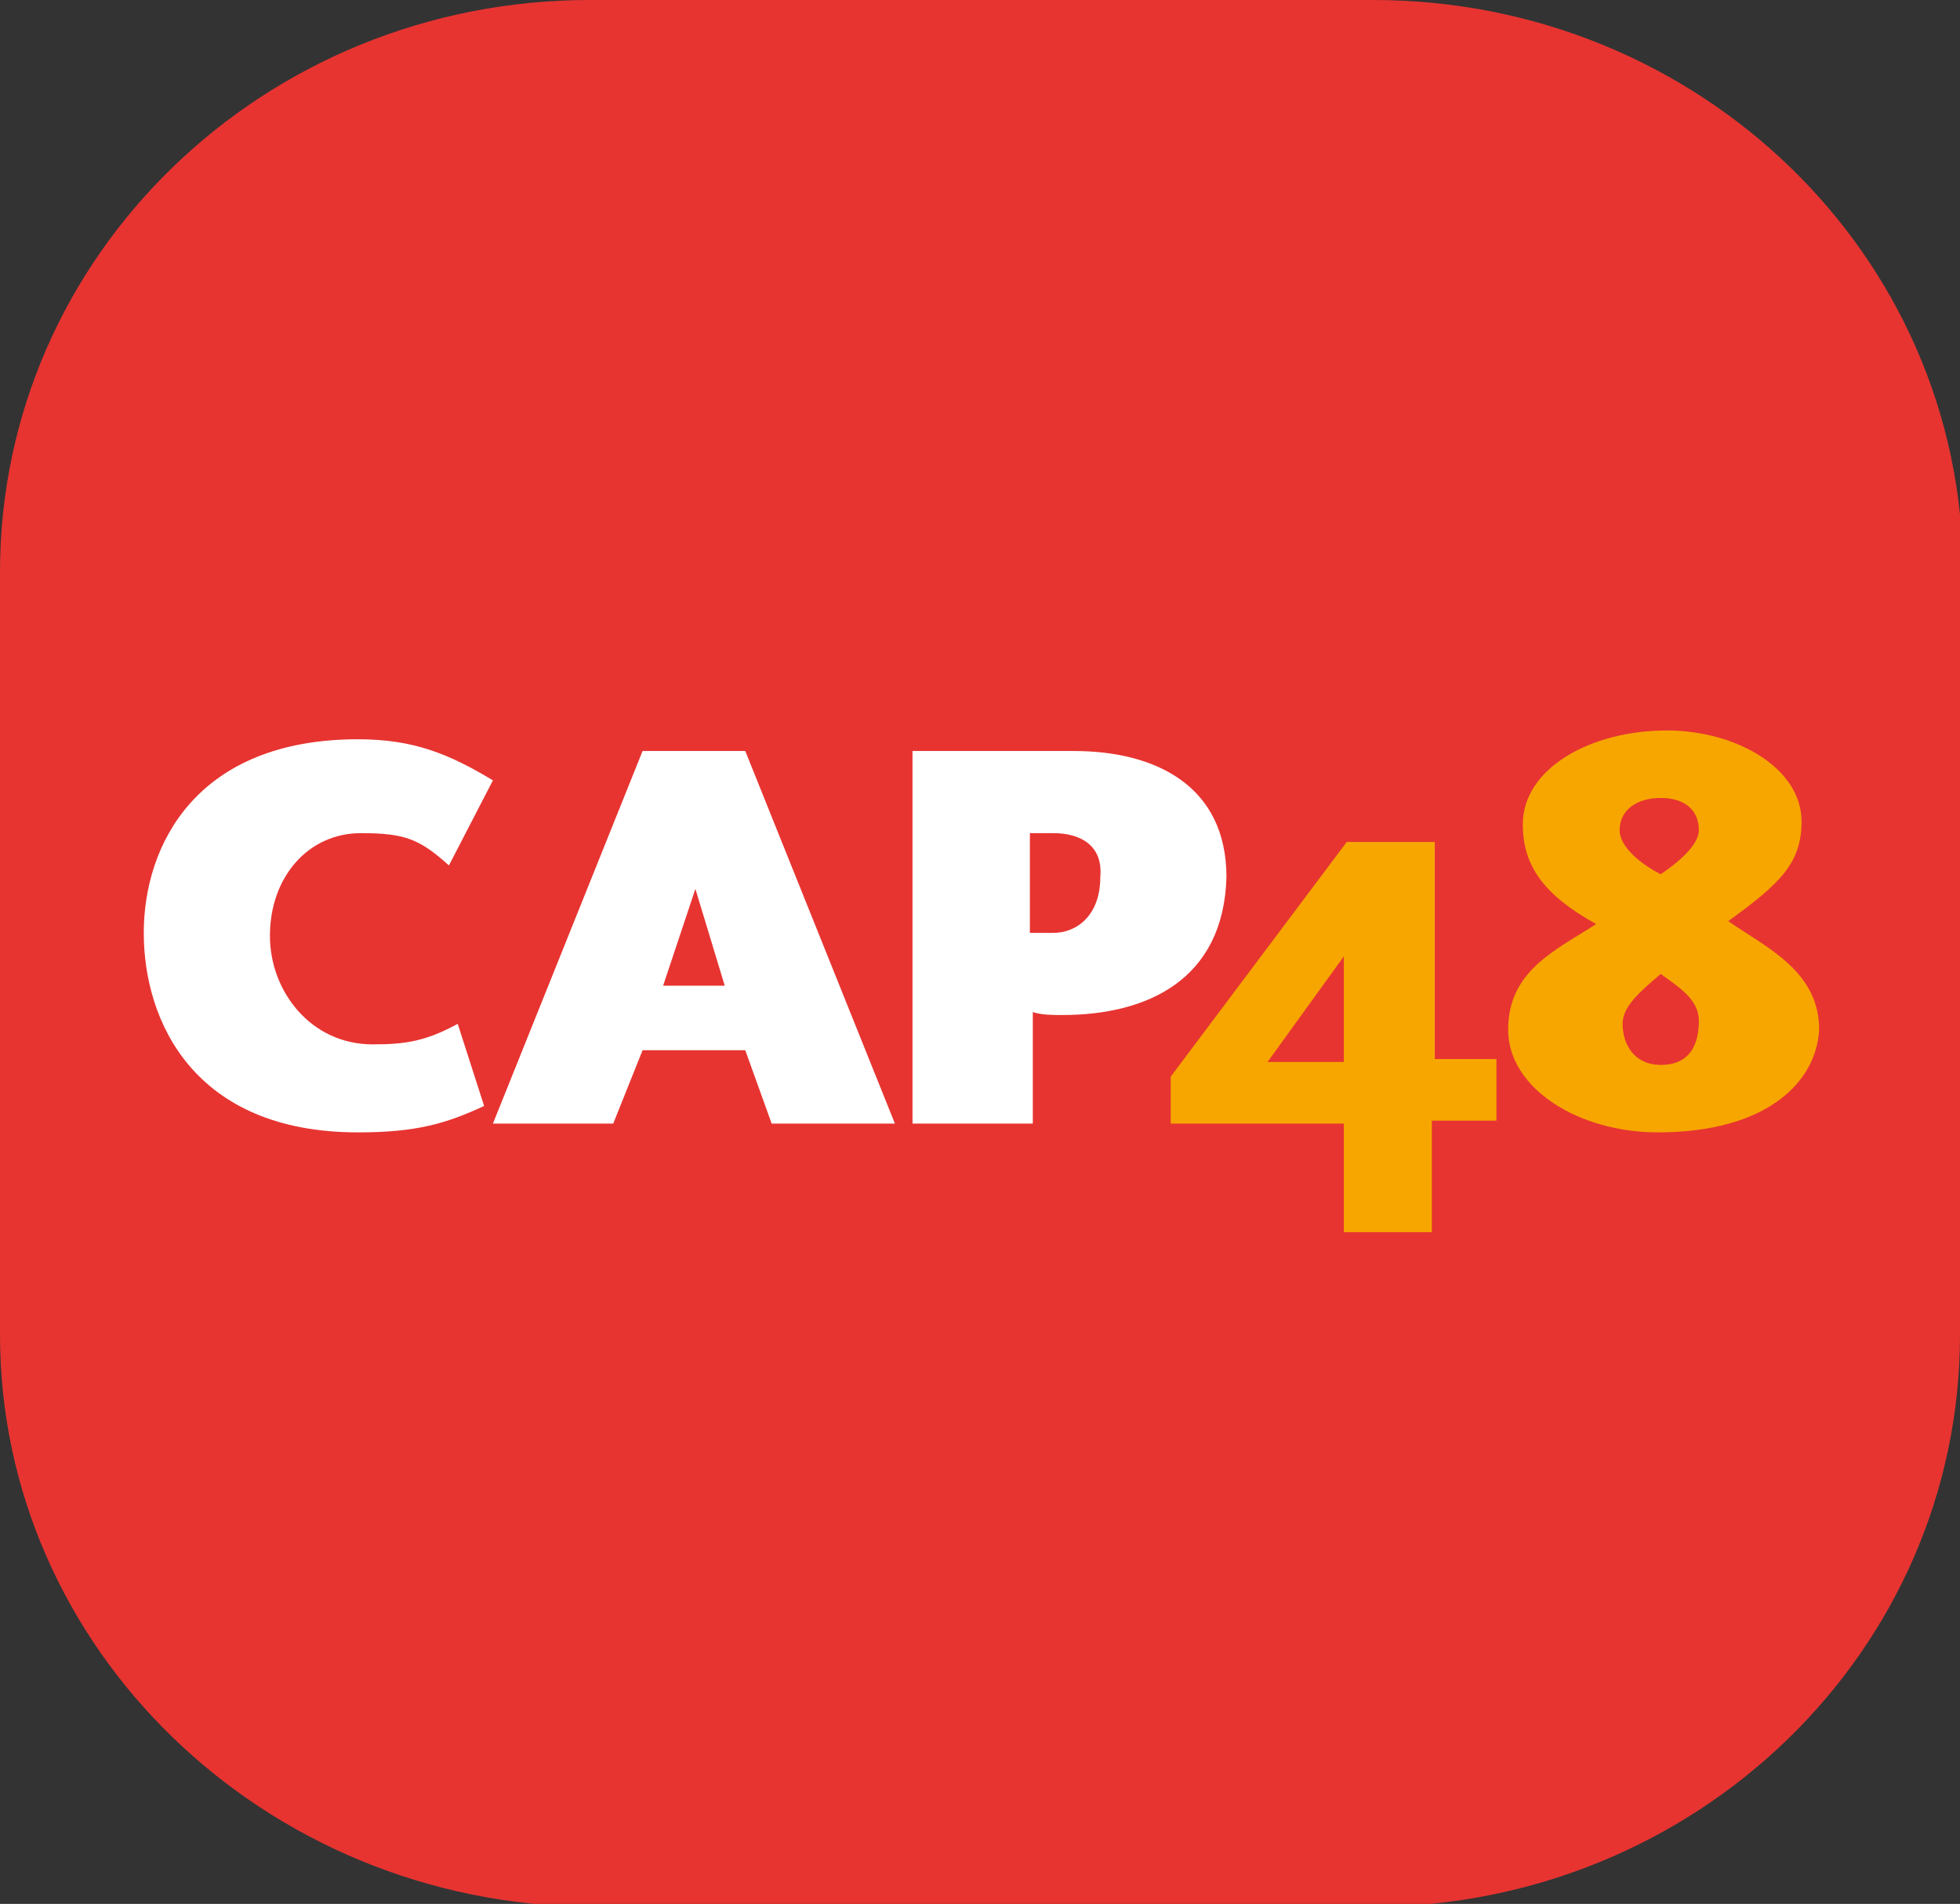
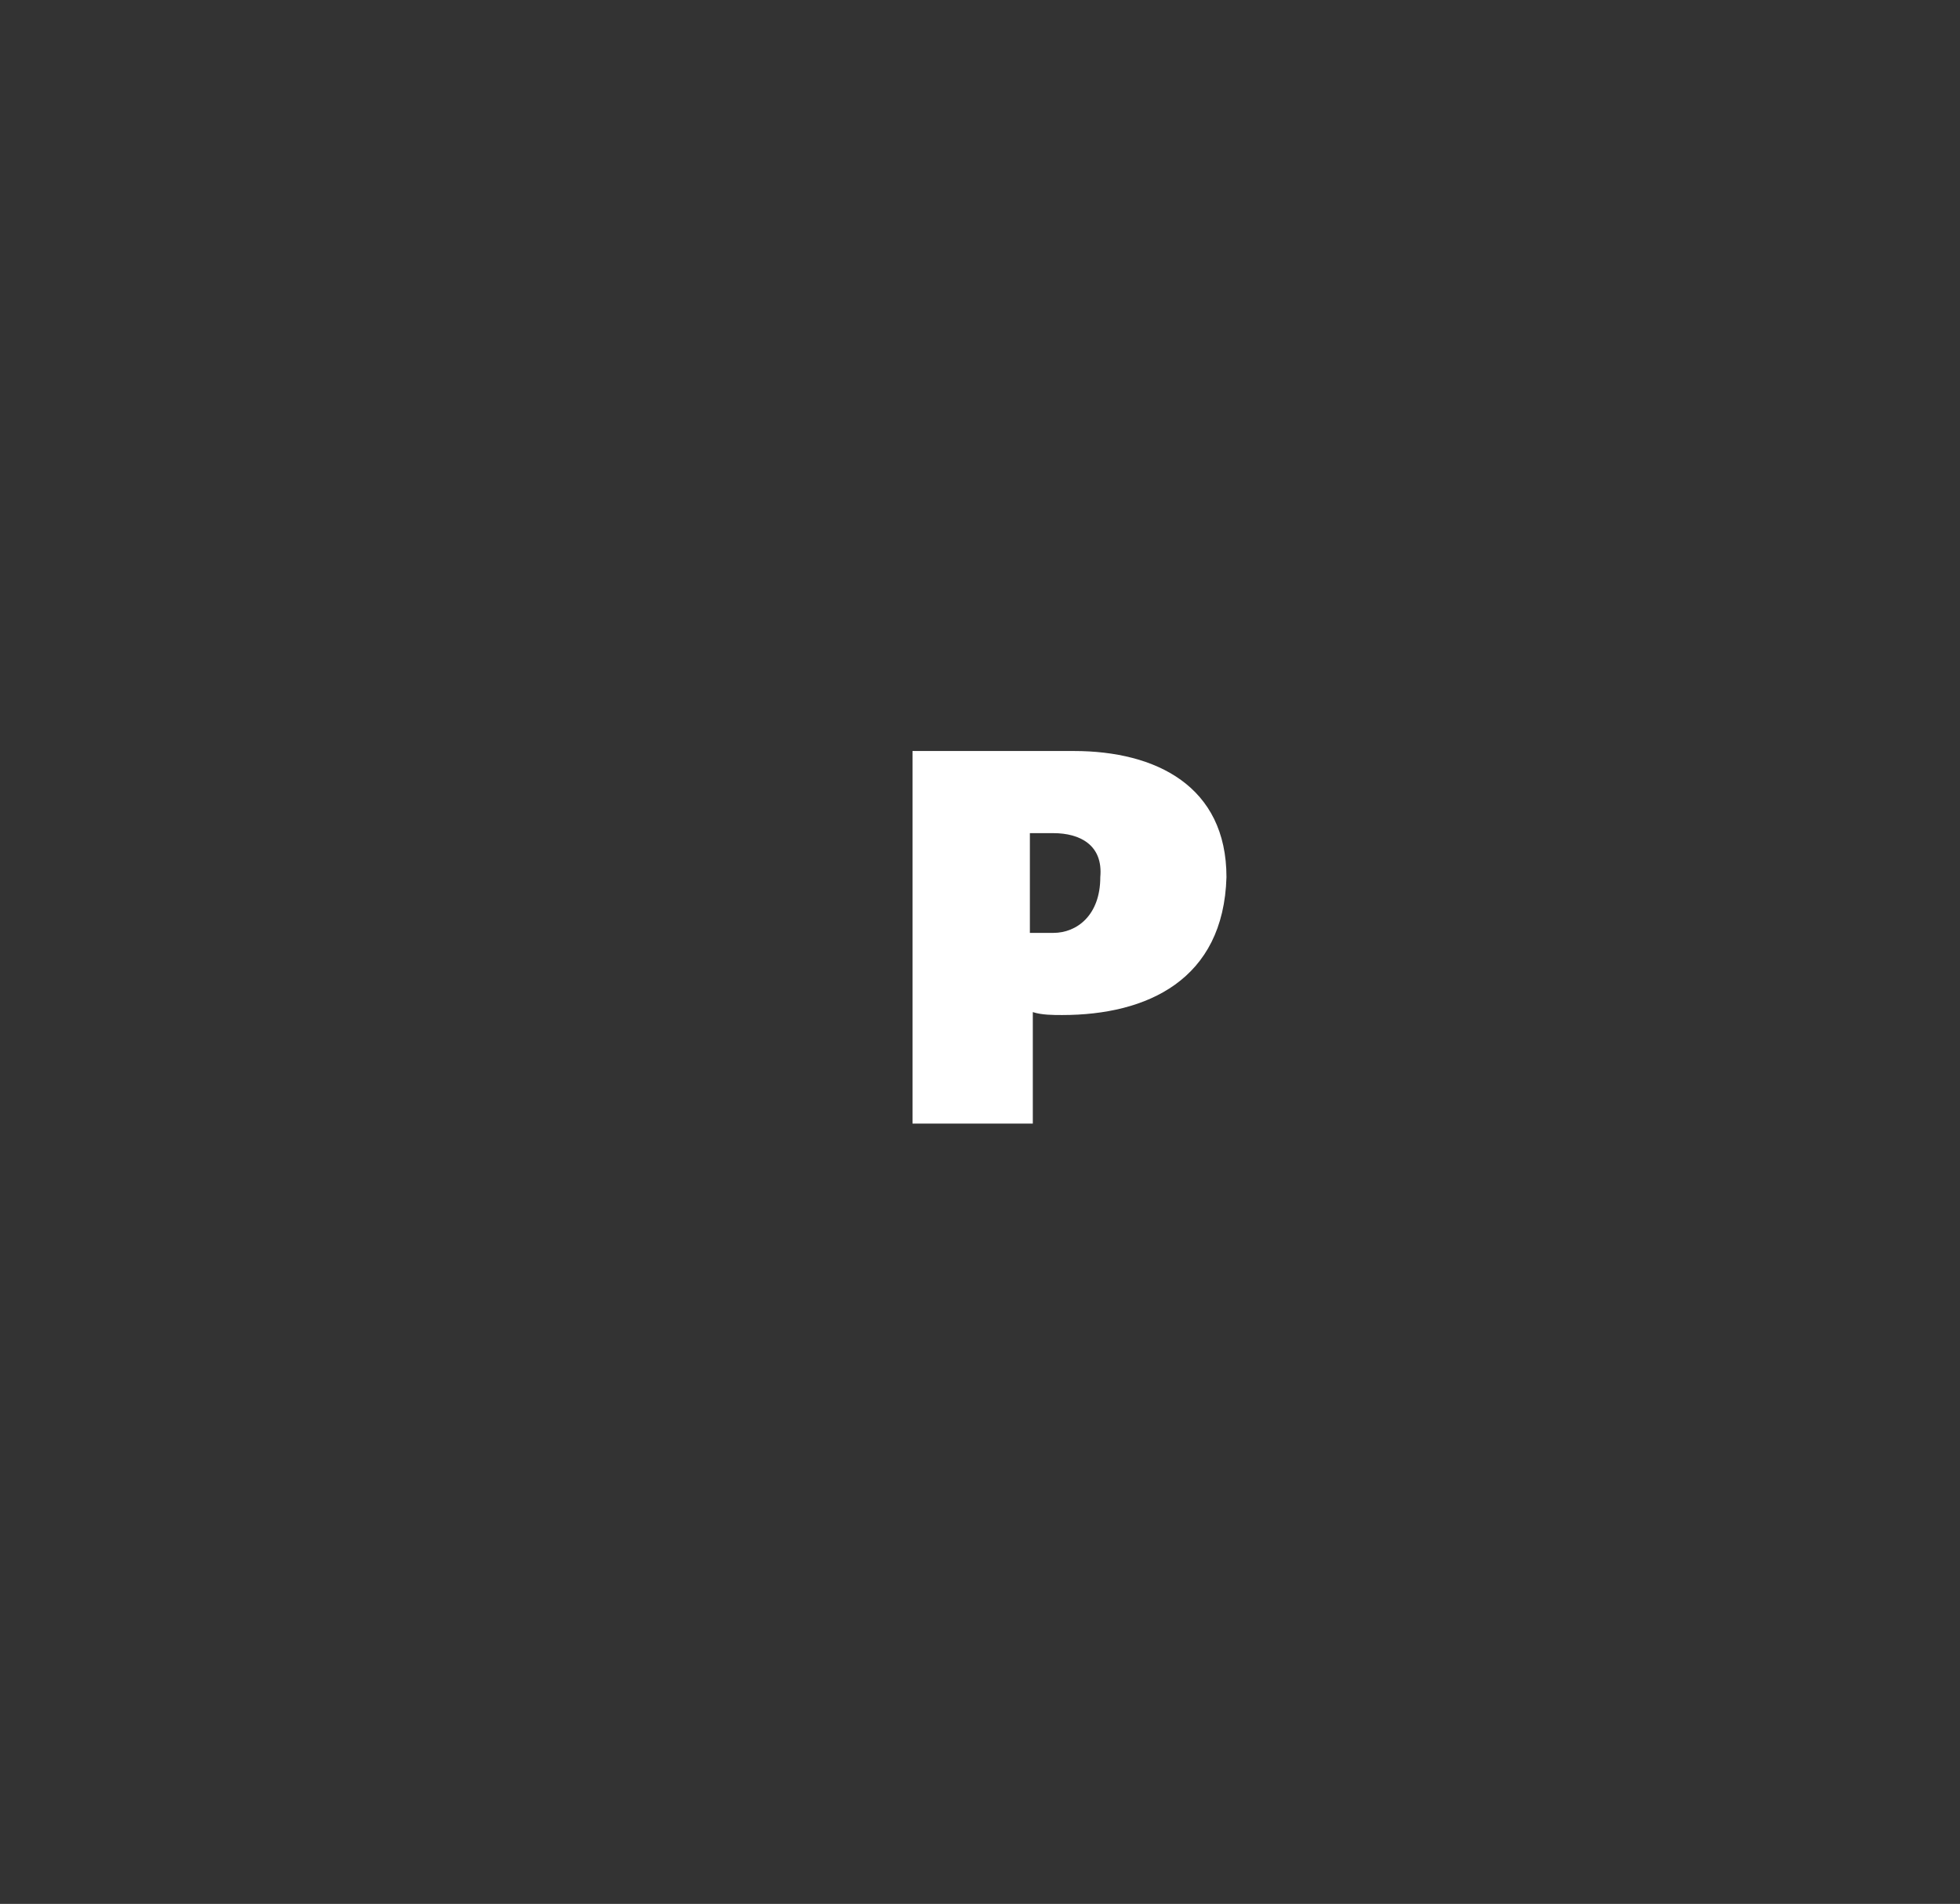
<svg xmlns="http://www.w3.org/2000/svg" version="1.1" id="Layer_1" x="0px" y="0px" viewBox="0 0 66.8 64.9" style="enable-background:new 0 0 66.8 64.9;" xml:space="preserve">
  <rect x="0" y="0" width="66.8" height="64.9" fill="#333333" stroke="none" />
  <style type="text/css">
	.st0{fill:#E73431;}
	.st1{fill:#FFFFFF;}
	.st2{fill:#F7A600;}
</style>
-   <path class="st0" d="M66.8,45.5c0,10.8-9,19.5-20.1,19.5H20.1C9,64.9,0,56.2,0,45.5v-26C0,8.7,9,0,20.1,0h26.7  c11.1,0,20.1,8.7,20.1,19.5V45.5z" />
-   <path class="st1" d="M15.3,29.5c-1-0.9-1.5-1.1-3-1.1c-1.8,0-3.1,1.5-3.1,3.5c0,1.9,1.4,3.7,3.5,3.7c1.1,0,1.8-0.1,2.9-0.7l0.9,2.8  c-1.3,0.6-2.3,0.9-4.3,0.9c-5.6,0-7.3-3.8-7.3-6.8s1.8-6.6,7.3-6.6c1.9,0,3.1,0.5,4.6,1.4L15.3,29.5z" />
-   <path class="st1" d="M23.7,30.3l-1.1,3.3h2.1L23.7,30.3z M26.3,38.3l-0.9-2.5h-3.5l-1,2.5h-4.1l5.1-12.7h3.5l5.1,12.7H26.3z" />
  <path class="st1" d="M35.9,28.4h-0.8v3.4c0.2,0,0.8,0,0.8,0c0.8,0,1.6-0.6,1.6-1.9C37.6,28.8,36.8,28.4,35.9,28.4 M36.2,34.6  c-0.3,0-0.7,0-1-0.1v3.8h-4.1V25.6h5.5c2.8,0,5.2,1.2,5.2,4.3C41.7,33.4,39.1,34.6,36.2,34.6" />
-   <path class="st2" d="M45.8,32.6l-2.6,3.6h2.6V32.6z M48.8,38.3V42h-3v-3.7h-5.9v-1.6l6-8h3v7.4H51v2.1H48.8z" />
-   <path class="st2" d="M56.6,33.2c-0.7,0.6-1.3,1.1-1.3,1.7c0,0.7,0.4,1.4,1.3,1.4c1,0,1.3-0.7,1.3-1.5C57.9,34.1,57.3,33.7,56.6,33.2   M56.6,27.2c-0.8,0-1.4,0.4-1.4,1.1c0,0.6,0.8,1.2,1.4,1.5c0.6-0.4,1.3-1,1.3-1.5C57.9,27.6,57.4,27.2,56.6,27.2 M56.5,38.6  c-2.7,0-5.1-1.5-5.1-3.5c0-2,1.6-2.7,3-3.6c-1.8-1-2.5-2-2.5-3.4c0-1.9,2.3-3.2,4.9-3.2c2.4,0,4.6,1.3,4.6,3.1  c0,1.4-0.7,2.1-2.5,3.4c1.3,0.9,3.1,1.7,3.1,3.7C61.9,36.9,60.2,38.6,56.5,38.6" />
</svg>